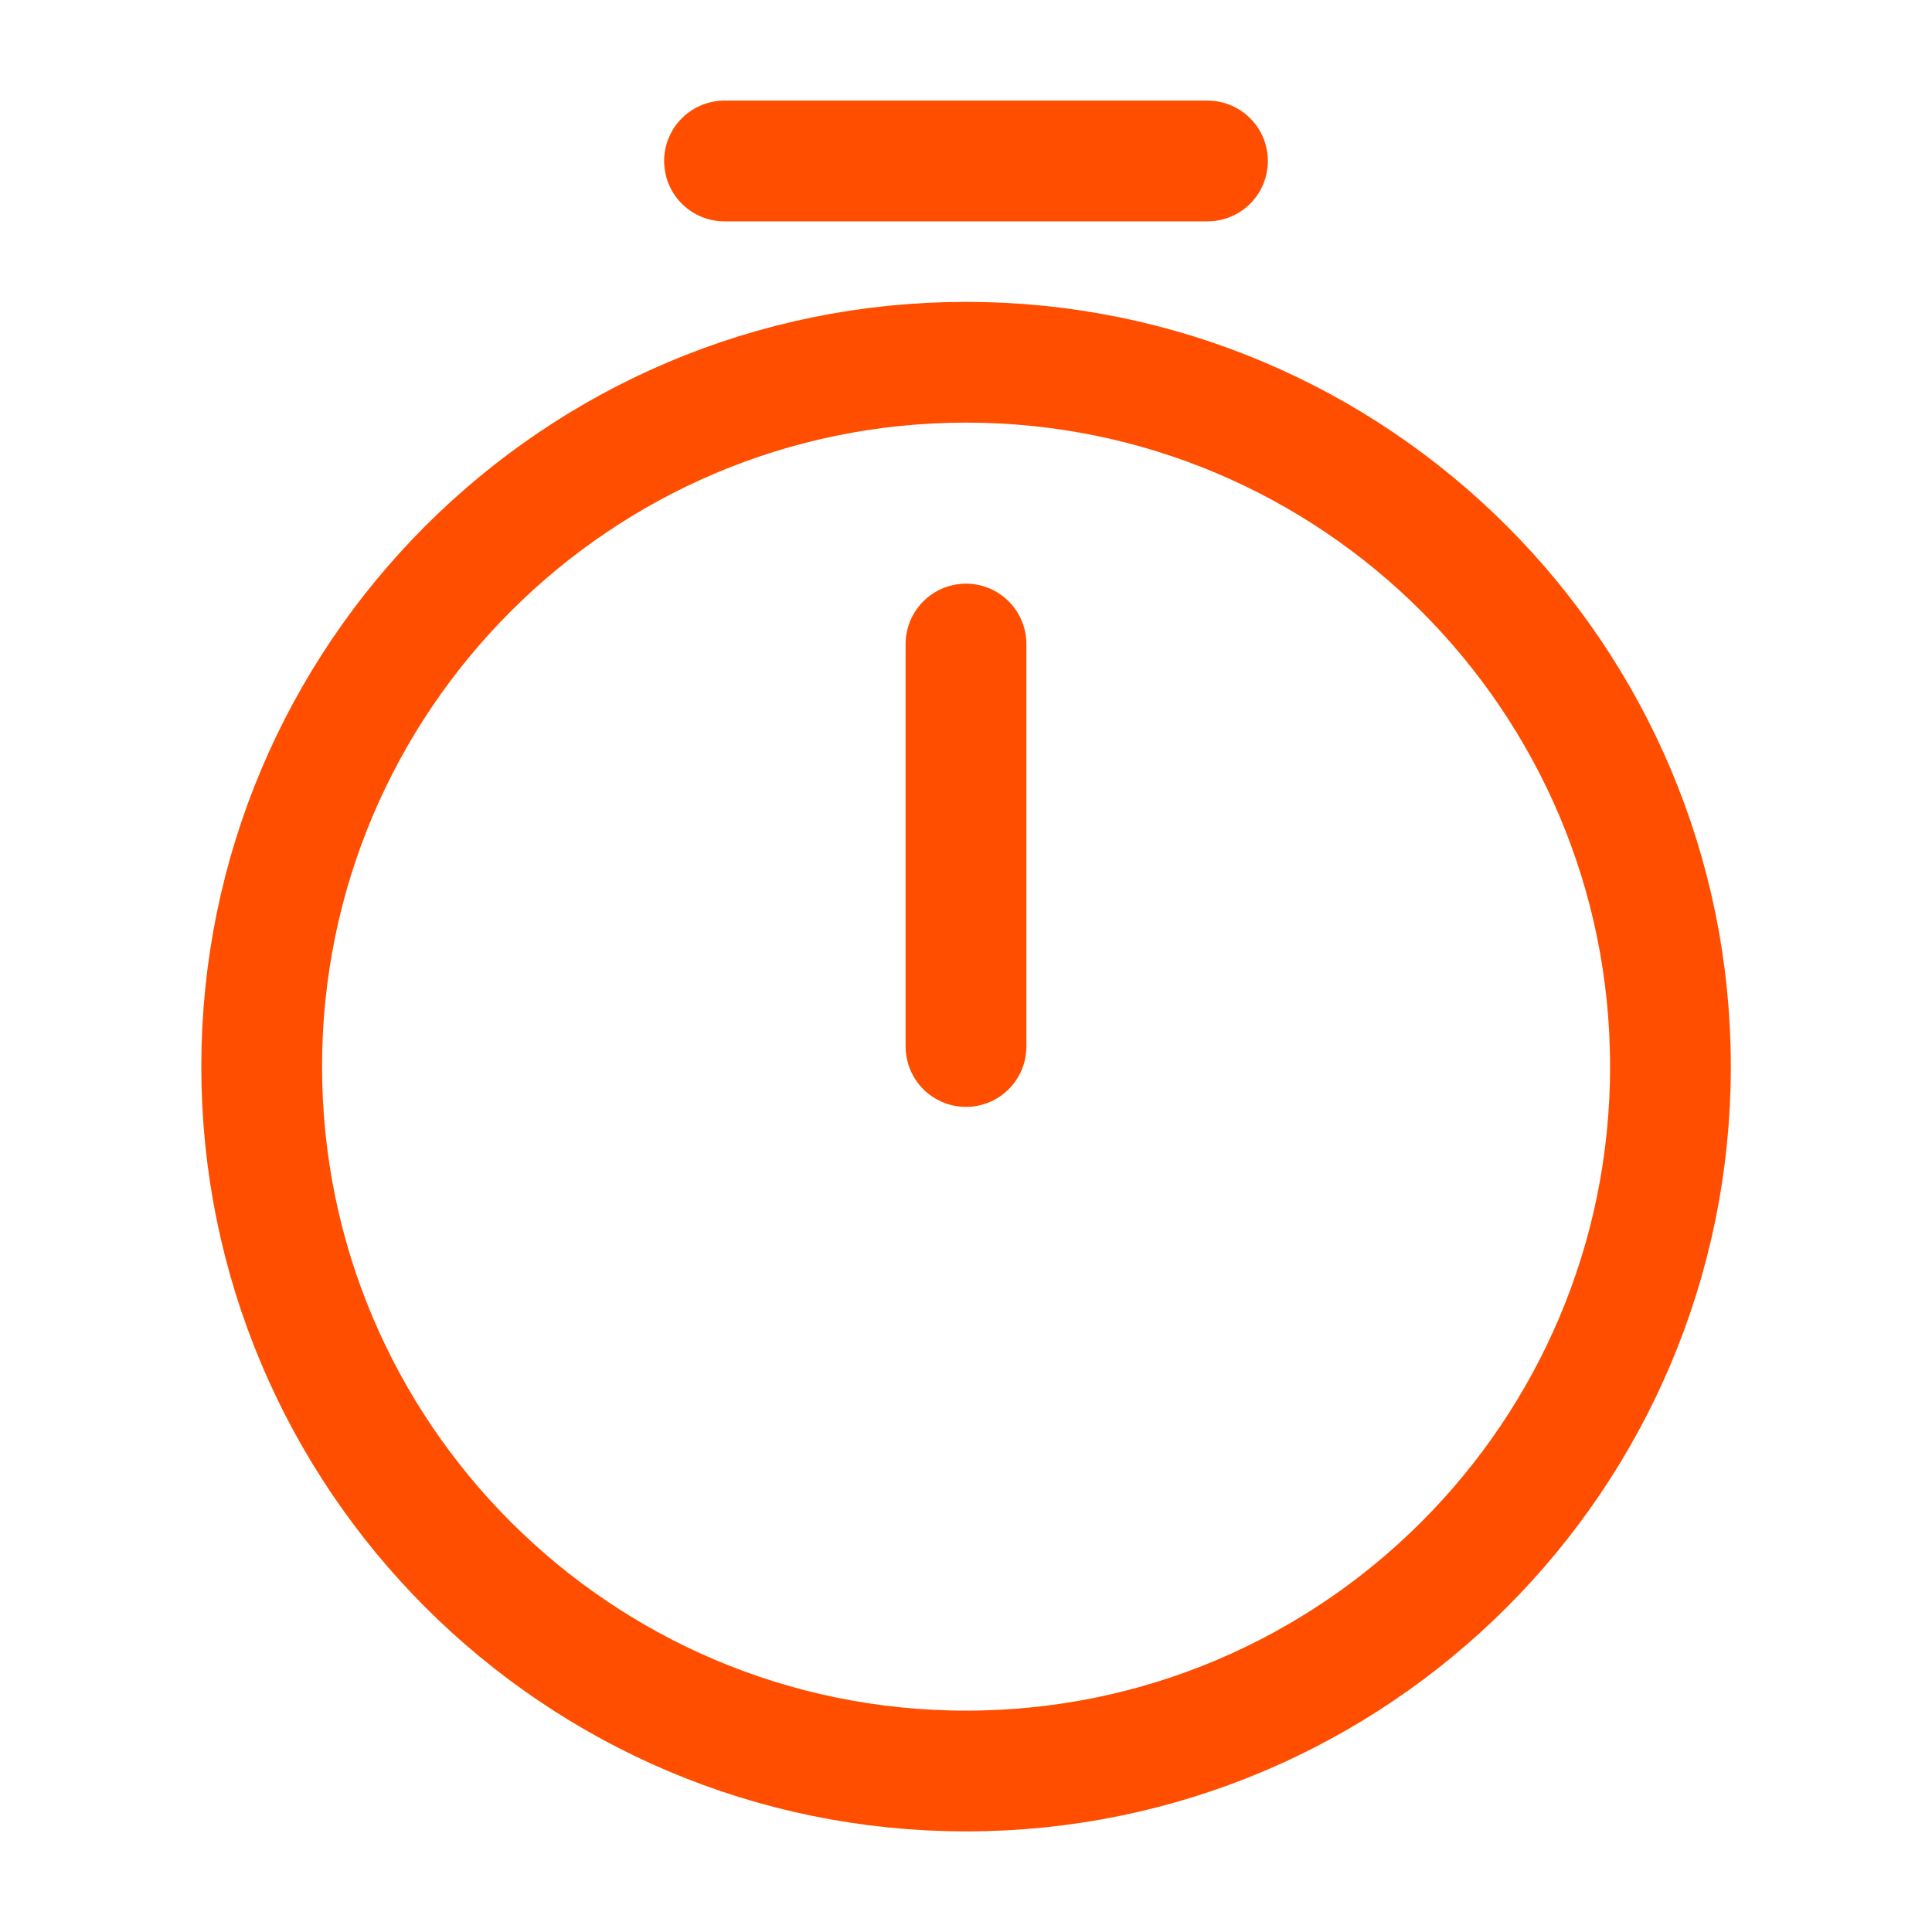
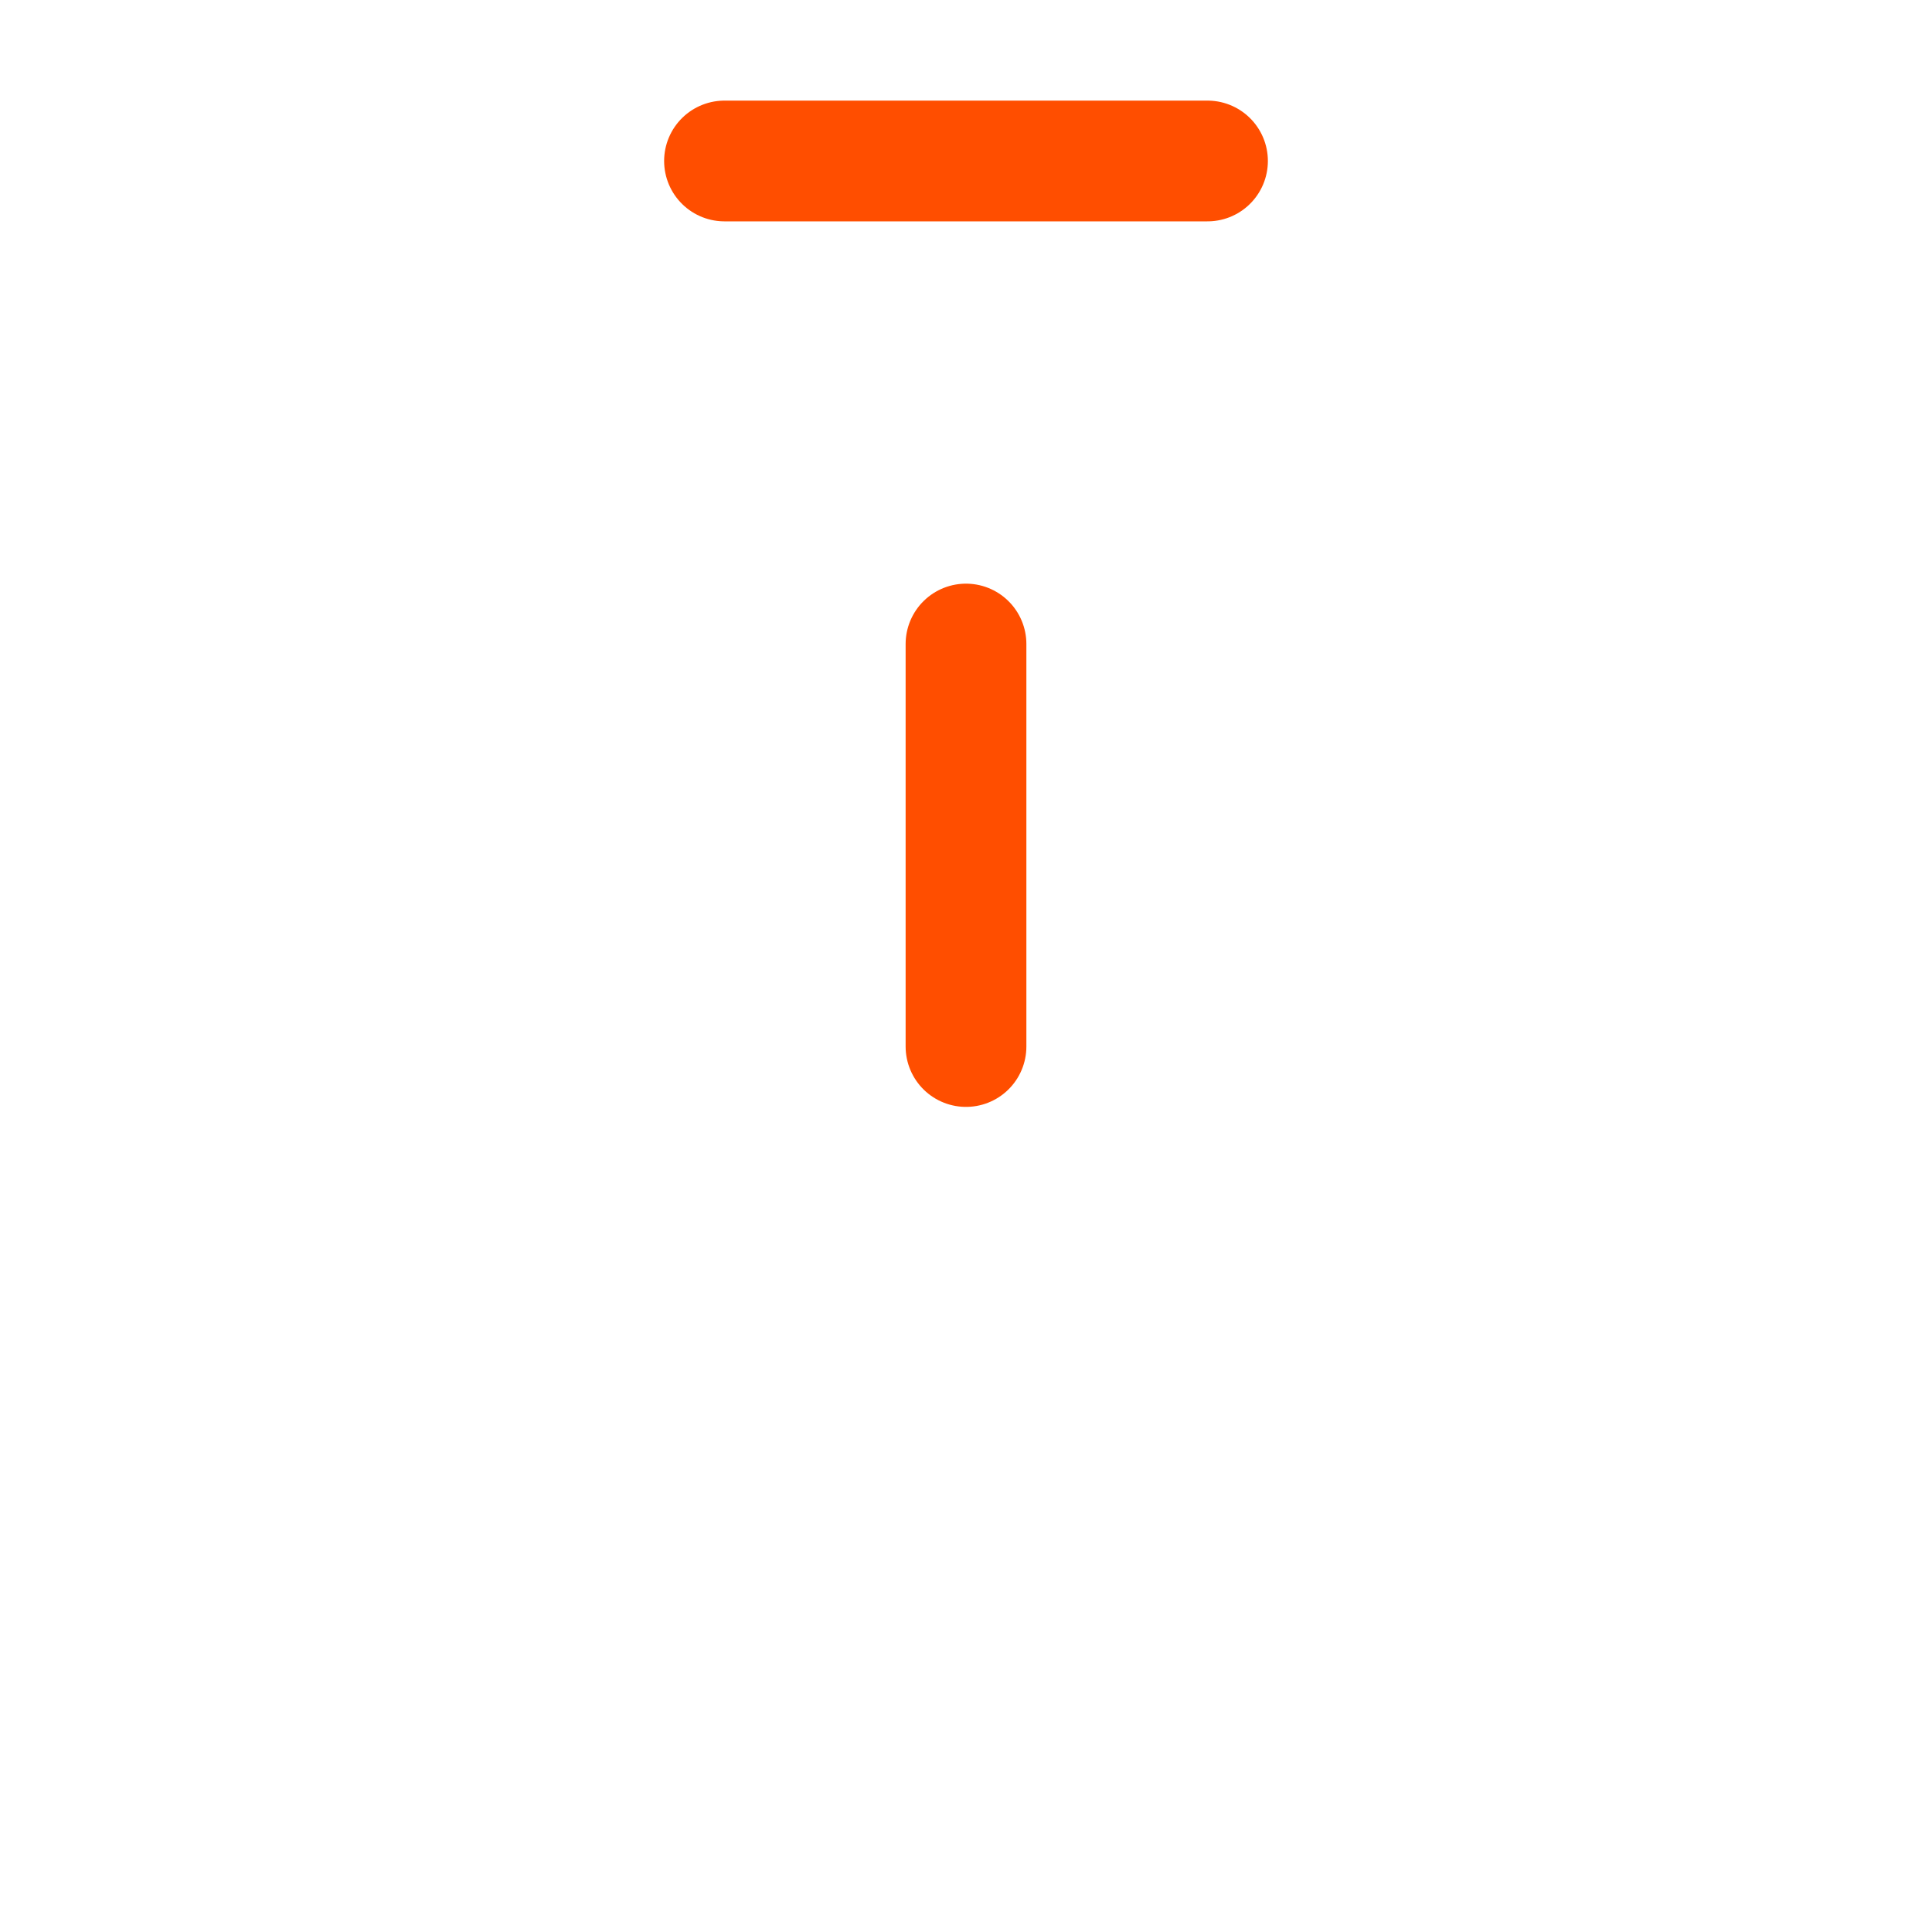
<svg xmlns="http://www.w3.org/2000/svg" width="40" height="40" viewBox="0 0 40 40" fill="none">
-   <path d="M34.585 22.083C34.585 30.133 28.051 36.667 20.001 36.667C11.951 36.667 5.418 30.133 5.418 22.083C5.418 14.033 11.951 7.5 20.001 7.5C28.051 7.5 34.585 14.033 34.585 22.083Z" stroke="#FF4E00" stroke-width="2.5" stroke-linecap="round" stroke-linejoin="round" />
  <path d="M20 13.334V21.667" stroke="#FF4E00" stroke-width="2.5" stroke-linecap="round" stroke-linejoin="round" />
  <path d="M15 3.333H25" stroke="#FF4E00" stroke-width="2.5" stroke-miterlimit="10" stroke-linecap="round" stroke-linejoin="round" />
</svg>